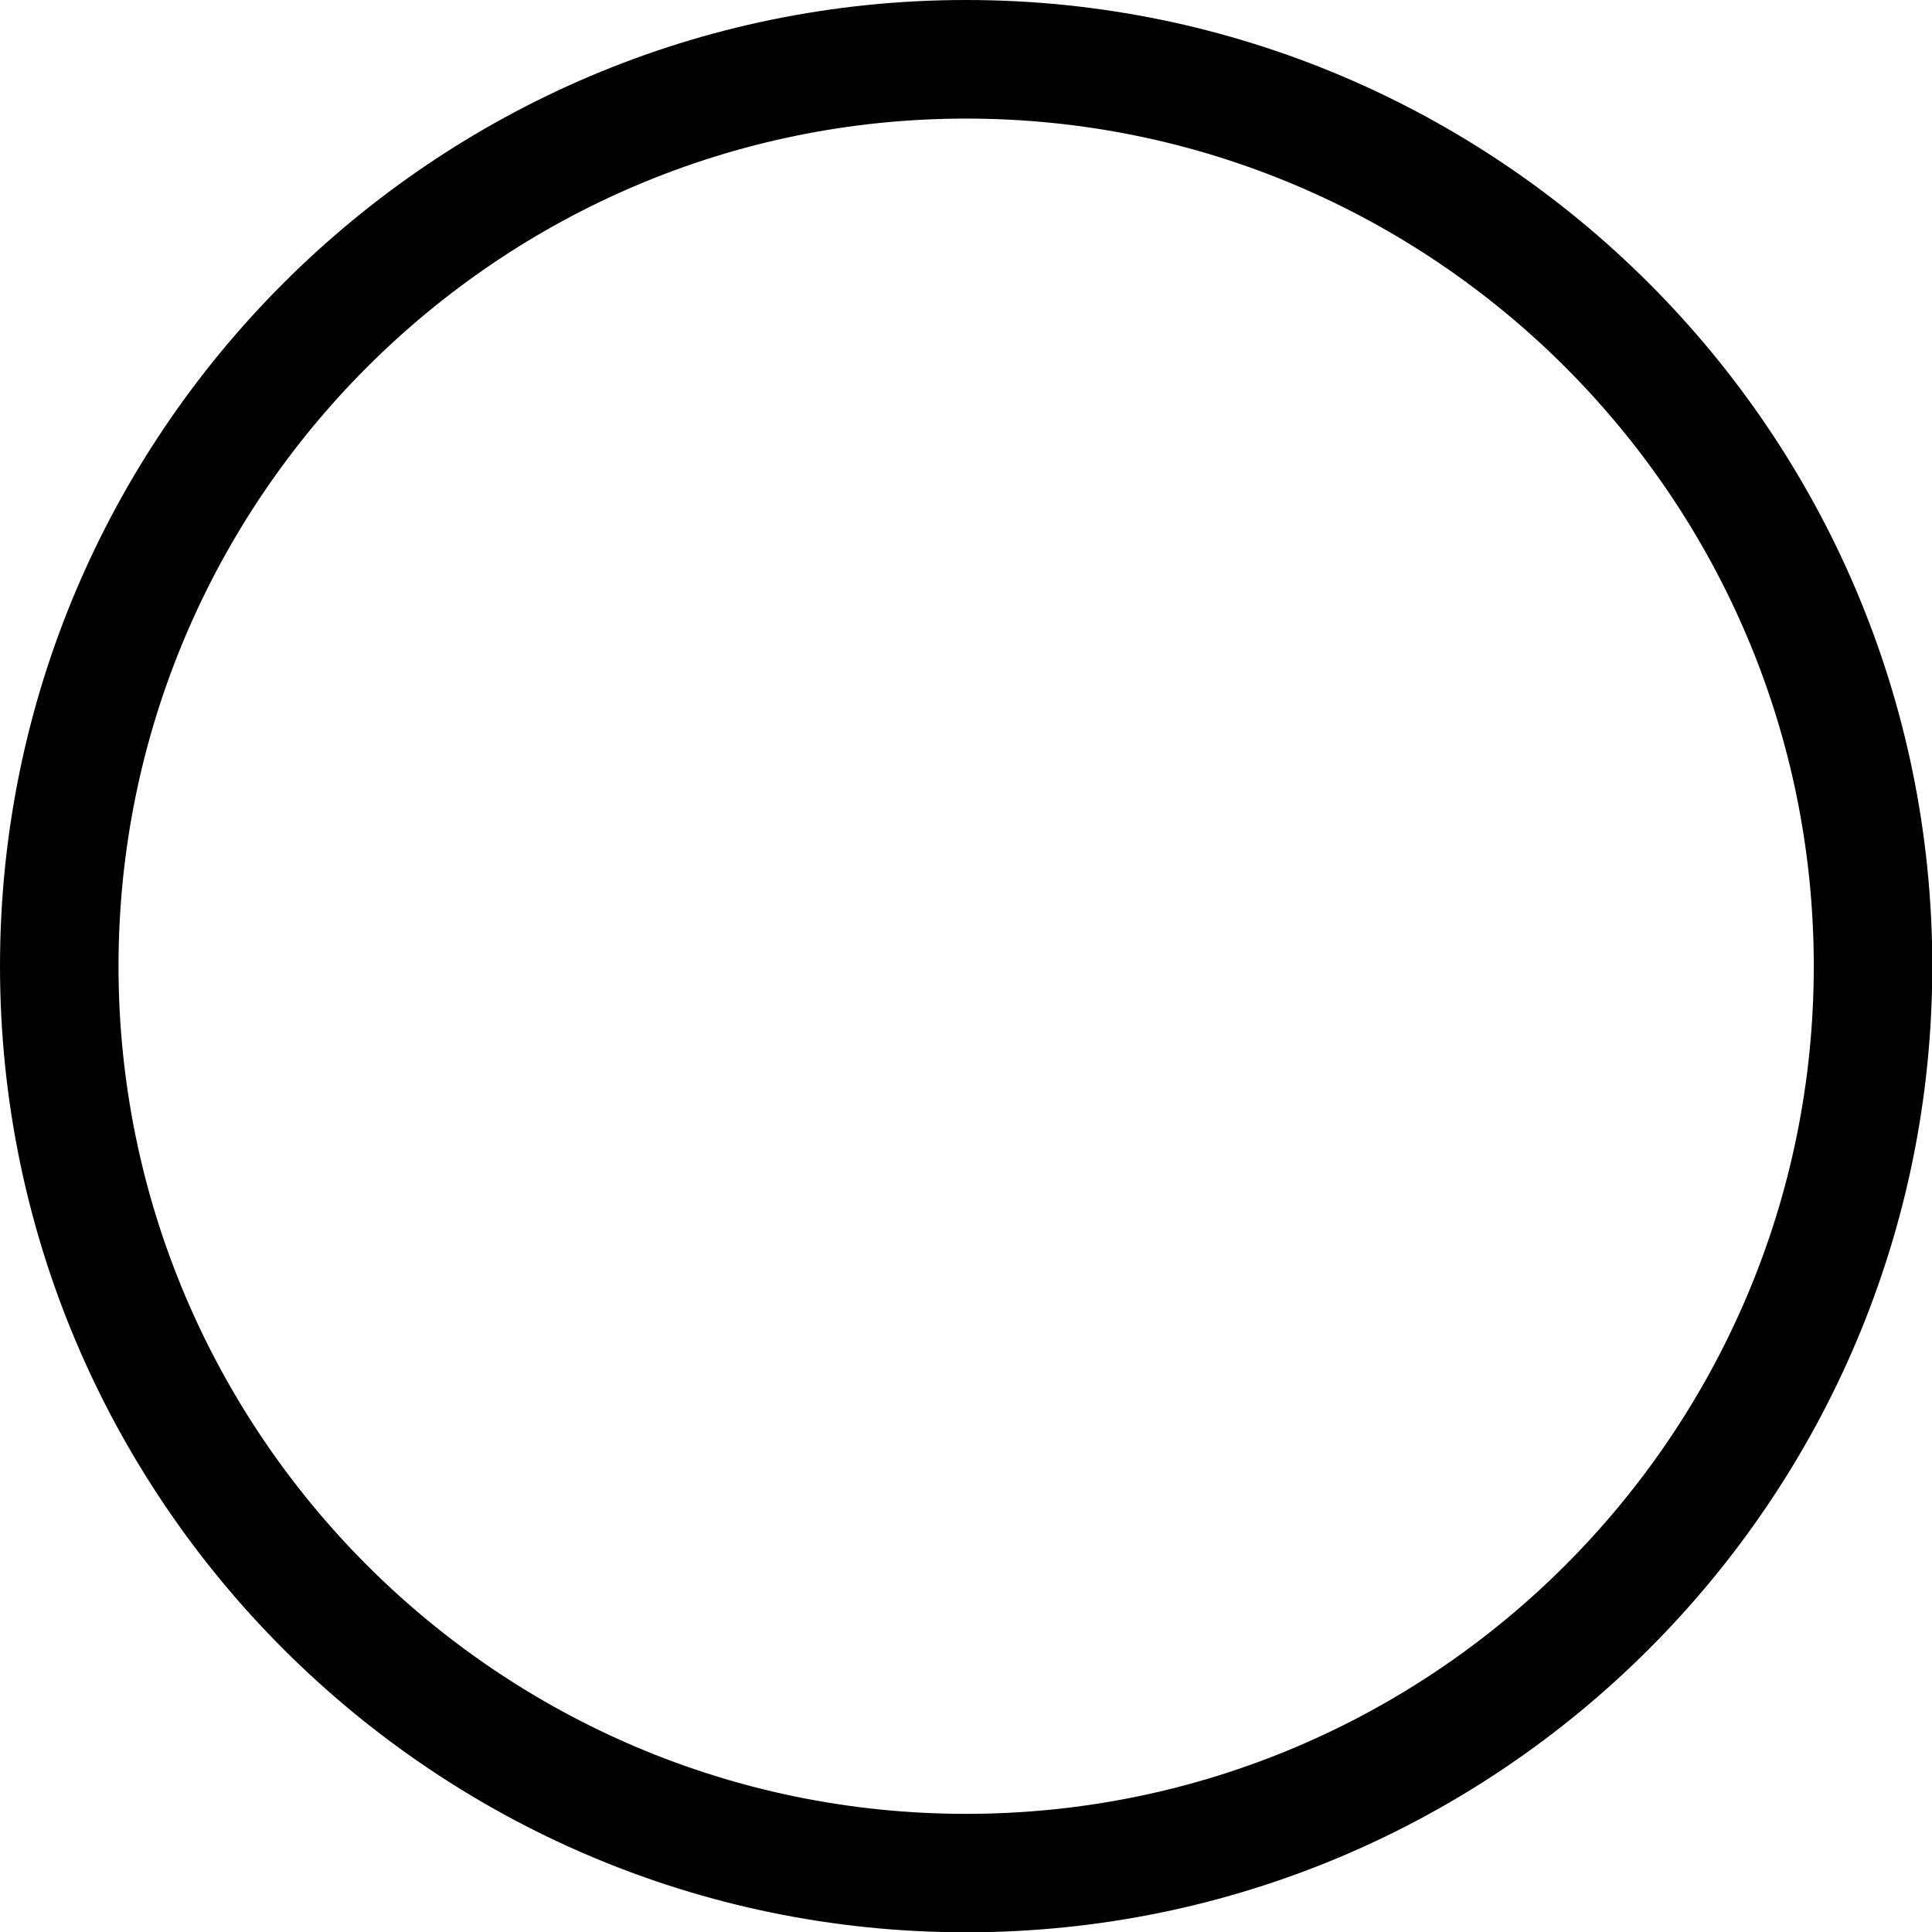
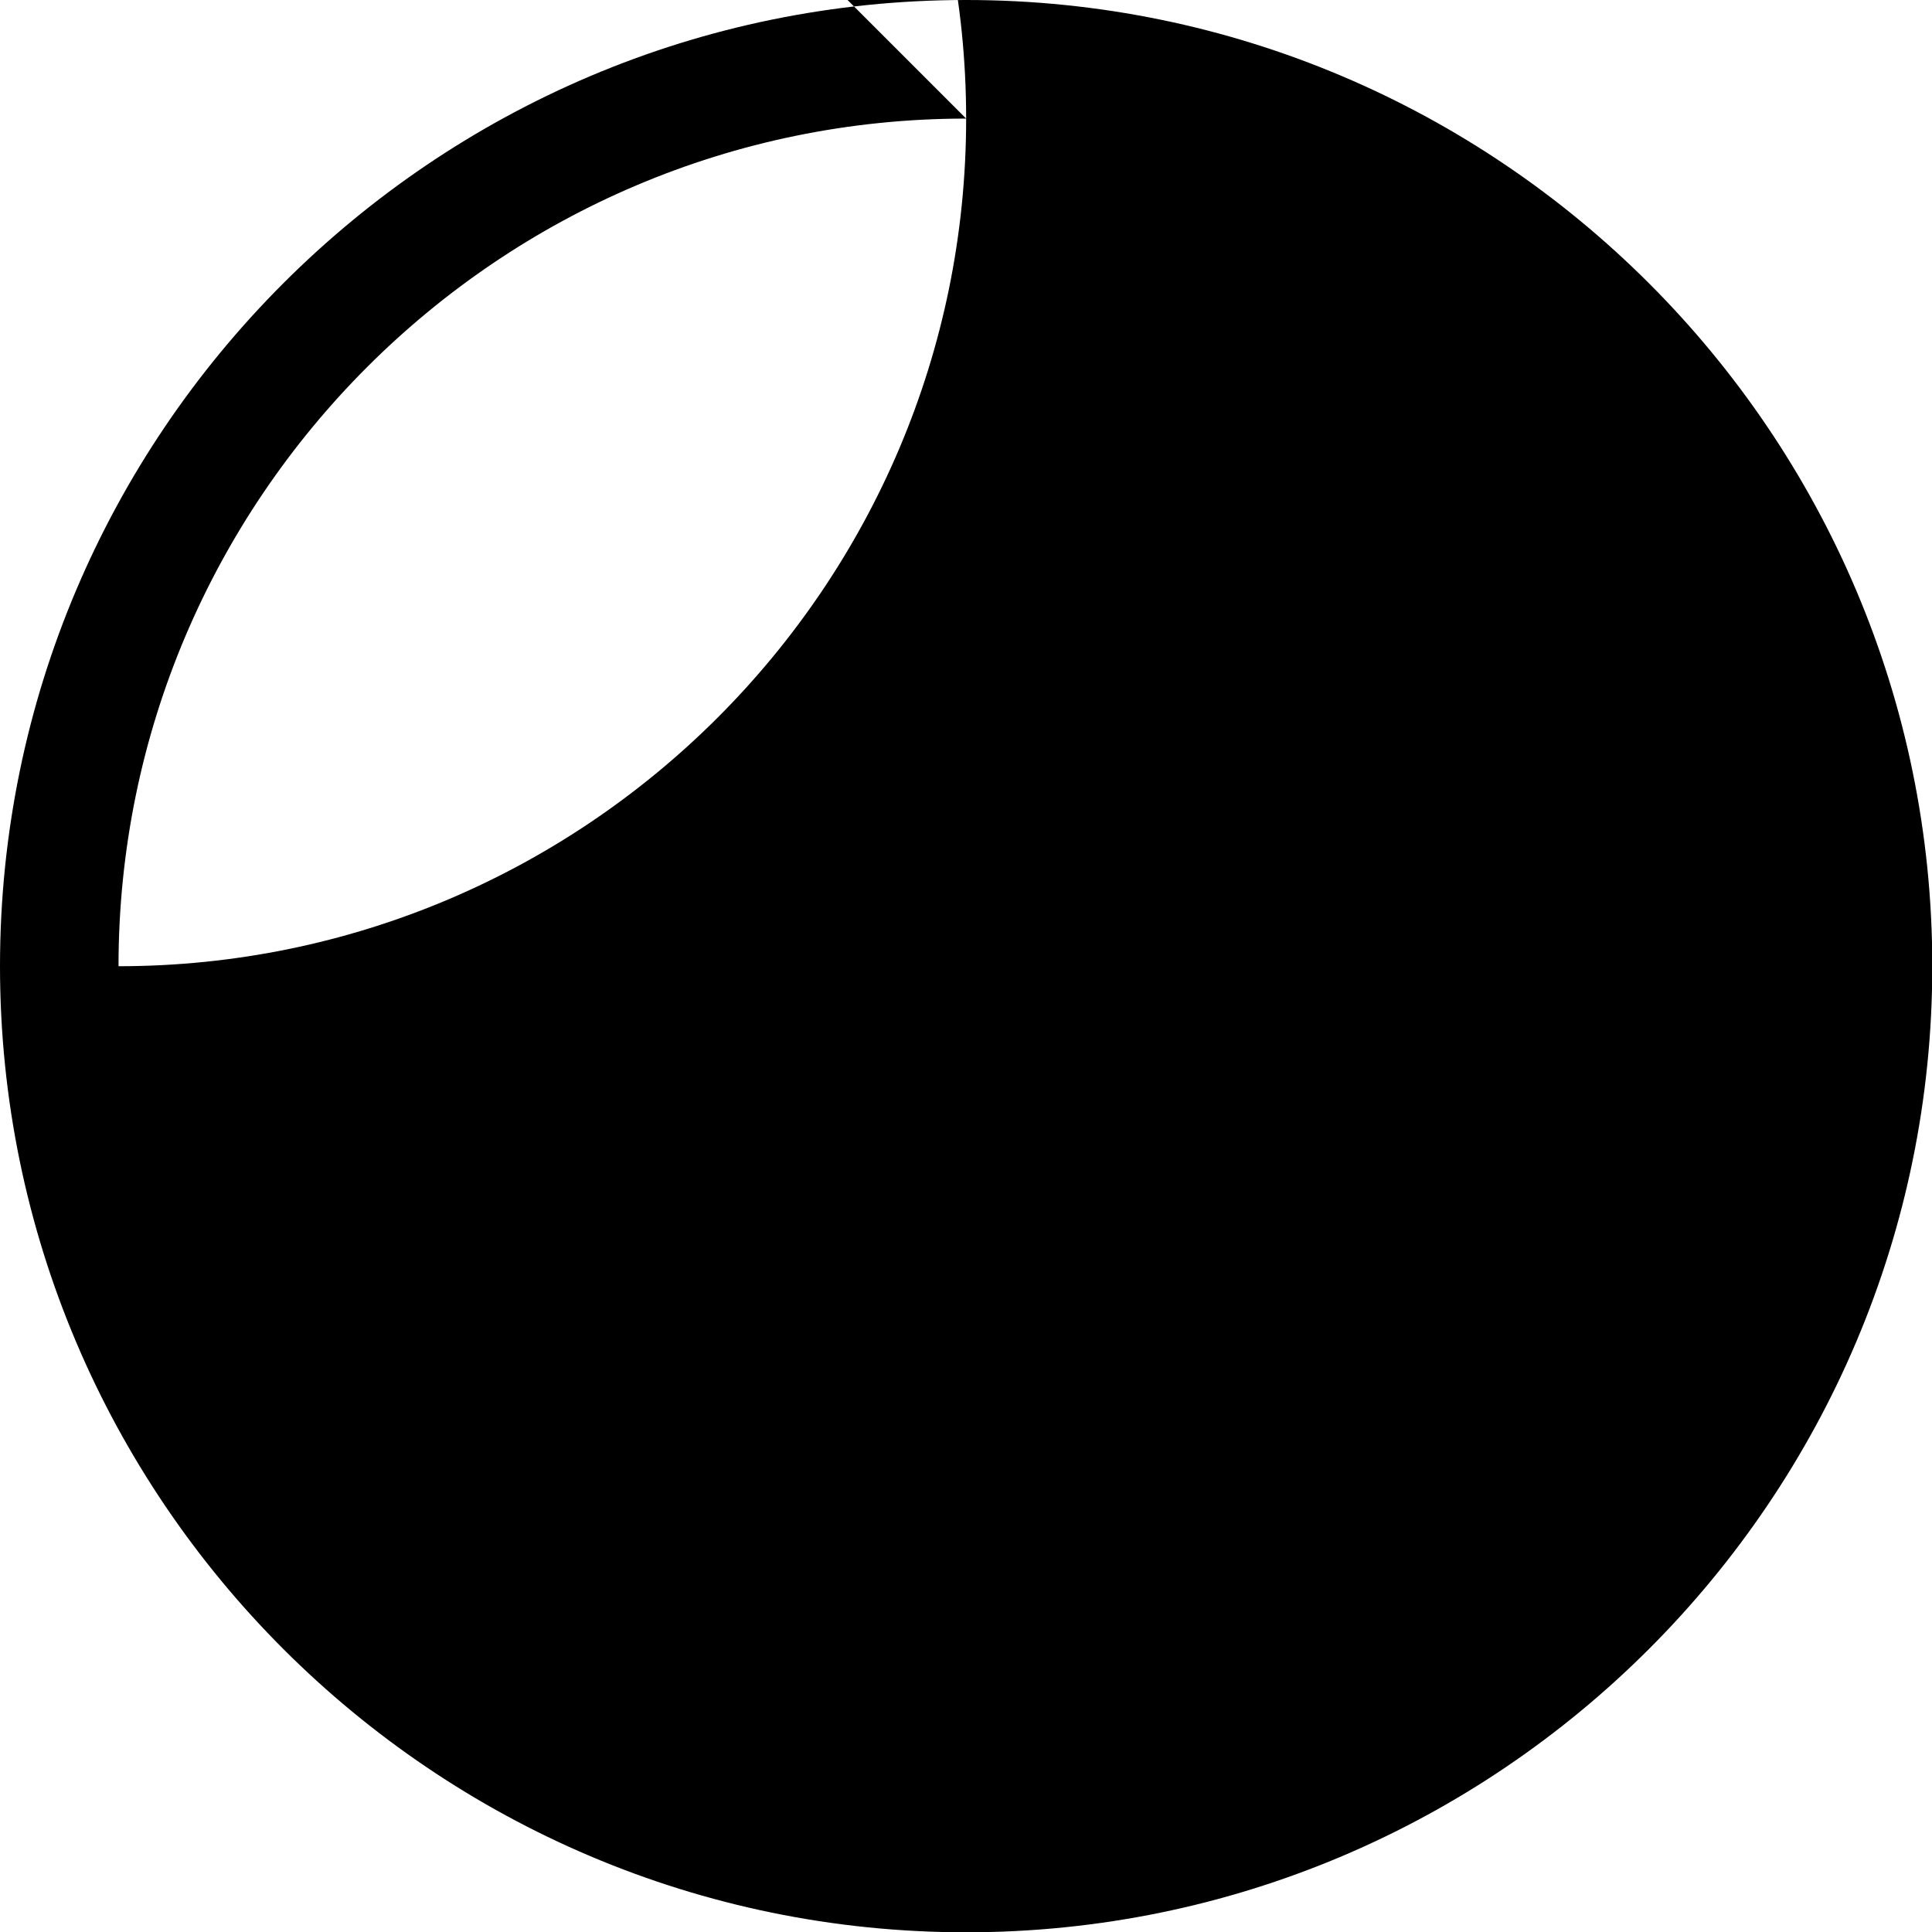
<svg xmlns="http://www.w3.org/2000/svg" version="1.1" width="26px" height="26px" viewBox="0 0 26.23 26.23" aria-hidden="true">
  <defs>
    <linearGradient class="cerosgradient" data-cerosgradient="true" id="CerosGradient_id003142335" gradientUnits="userSpaceOnUse" x1="50%" y1="100%" x2="50%" y2="0%">
      <stop offset="0%" stop-color="#d1d1d1" />
      <stop offset="100%" stop-color="#d1d1d1" />
    </linearGradient>
    <linearGradient />
  </defs>
  <g>
    <g transform="matrix(1, 0, 0, 1, 0, 0)">
-       <path d="M13.117,26.234c-7.232,0 -13.117,-5.884 -13.117,-13.117c0,-7.233 5.884,-13.117 13.117,-13.117c7.232,0 13.117,5.884 13.117,13.117c0,7.232 -5.884,13.117 -13.117,13.117zM13.117,1.61c-6.345,0 -11.508,5.162 -11.508,11.508c0,6.345 5.162,11.508 11.508,11.508c6.345,0 11.508,-5.162 11.508,-11.508c0,-6.346 -5.162,-11.508 -11.508,-11.508z" transform="matrix(1,0,0,1,0,0)" fill-rule="evenodd" fill="#000000" />
+       <path d="M13.117,26.234c-7.232,0 -13.117,-5.884 -13.117,-13.117c0,-7.233 5.884,-13.117 13.117,-13.117c7.232,0 13.117,5.884 13.117,13.117c0,7.232 -5.884,13.117 -13.117,13.117zM13.117,1.61c-6.345,0 -11.508,5.162 -11.508,11.508c6.345,0 11.508,-5.162 11.508,-11.508c0,-6.346 -5.162,-11.508 -11.508,-11.508z" transform="matrix(1,0,0,1,0,0)" fill-rule="evenodd" fill="#000000" />
    </g>
  </g>
</svg>